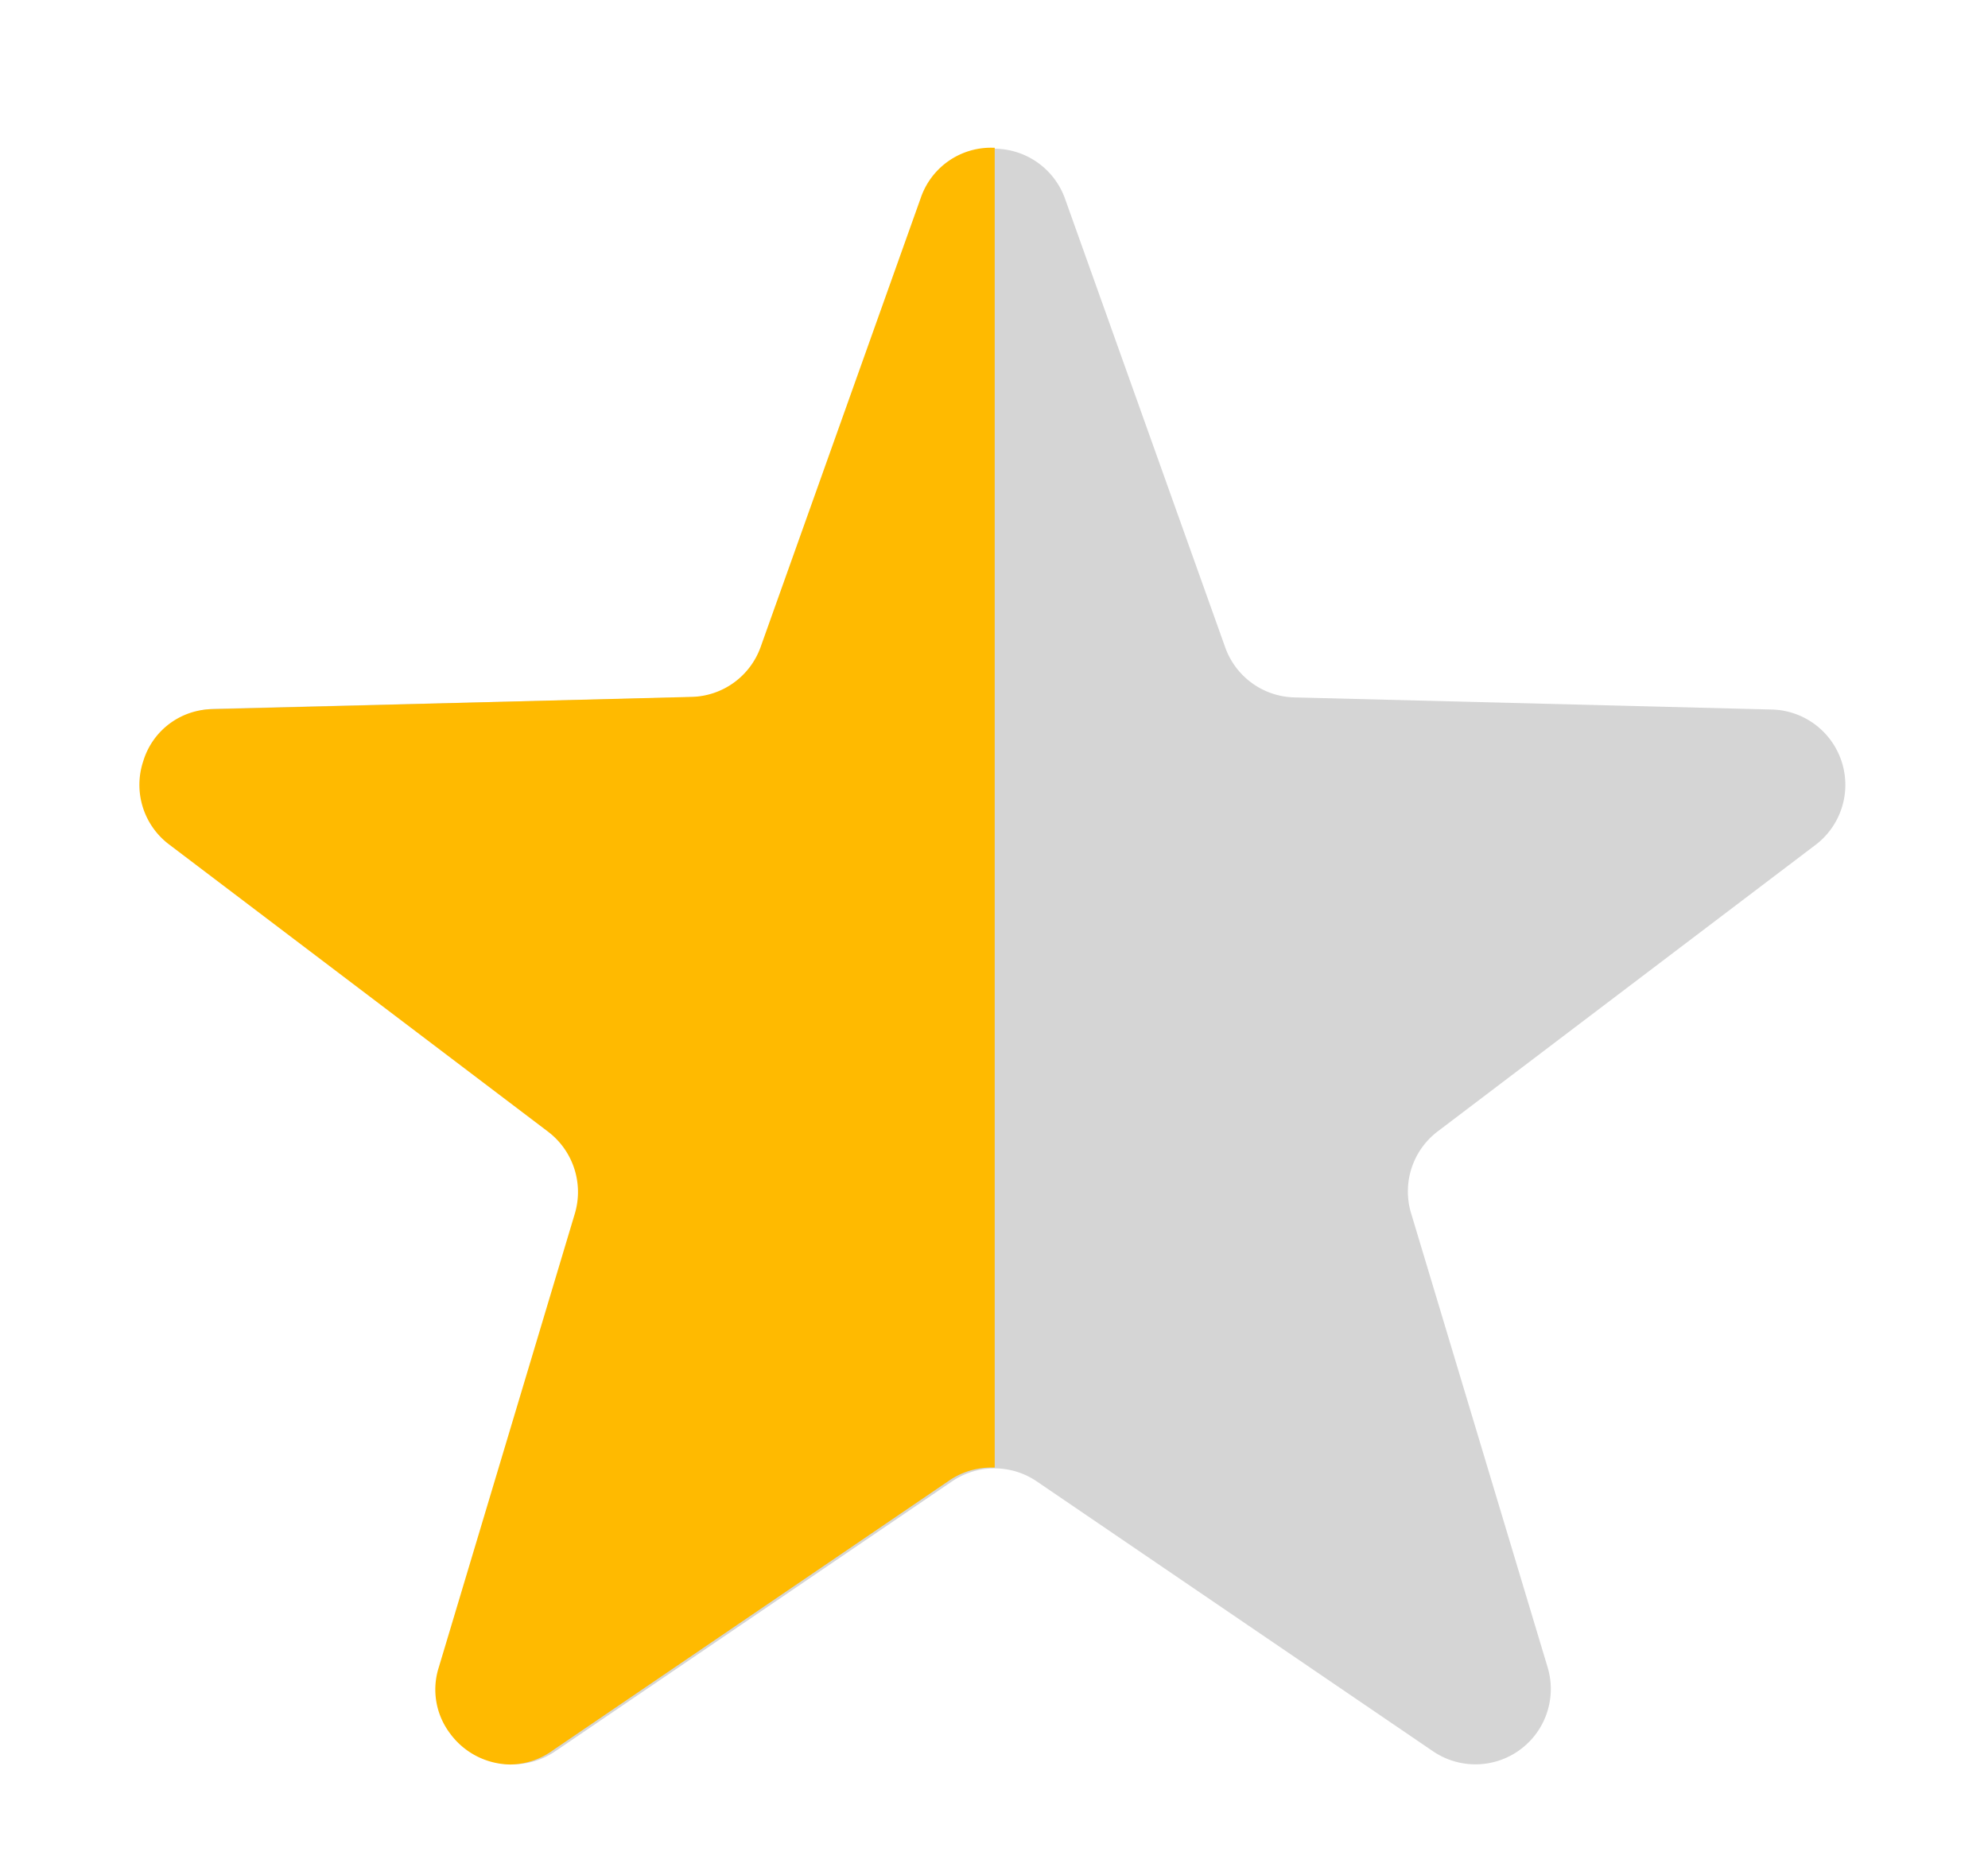
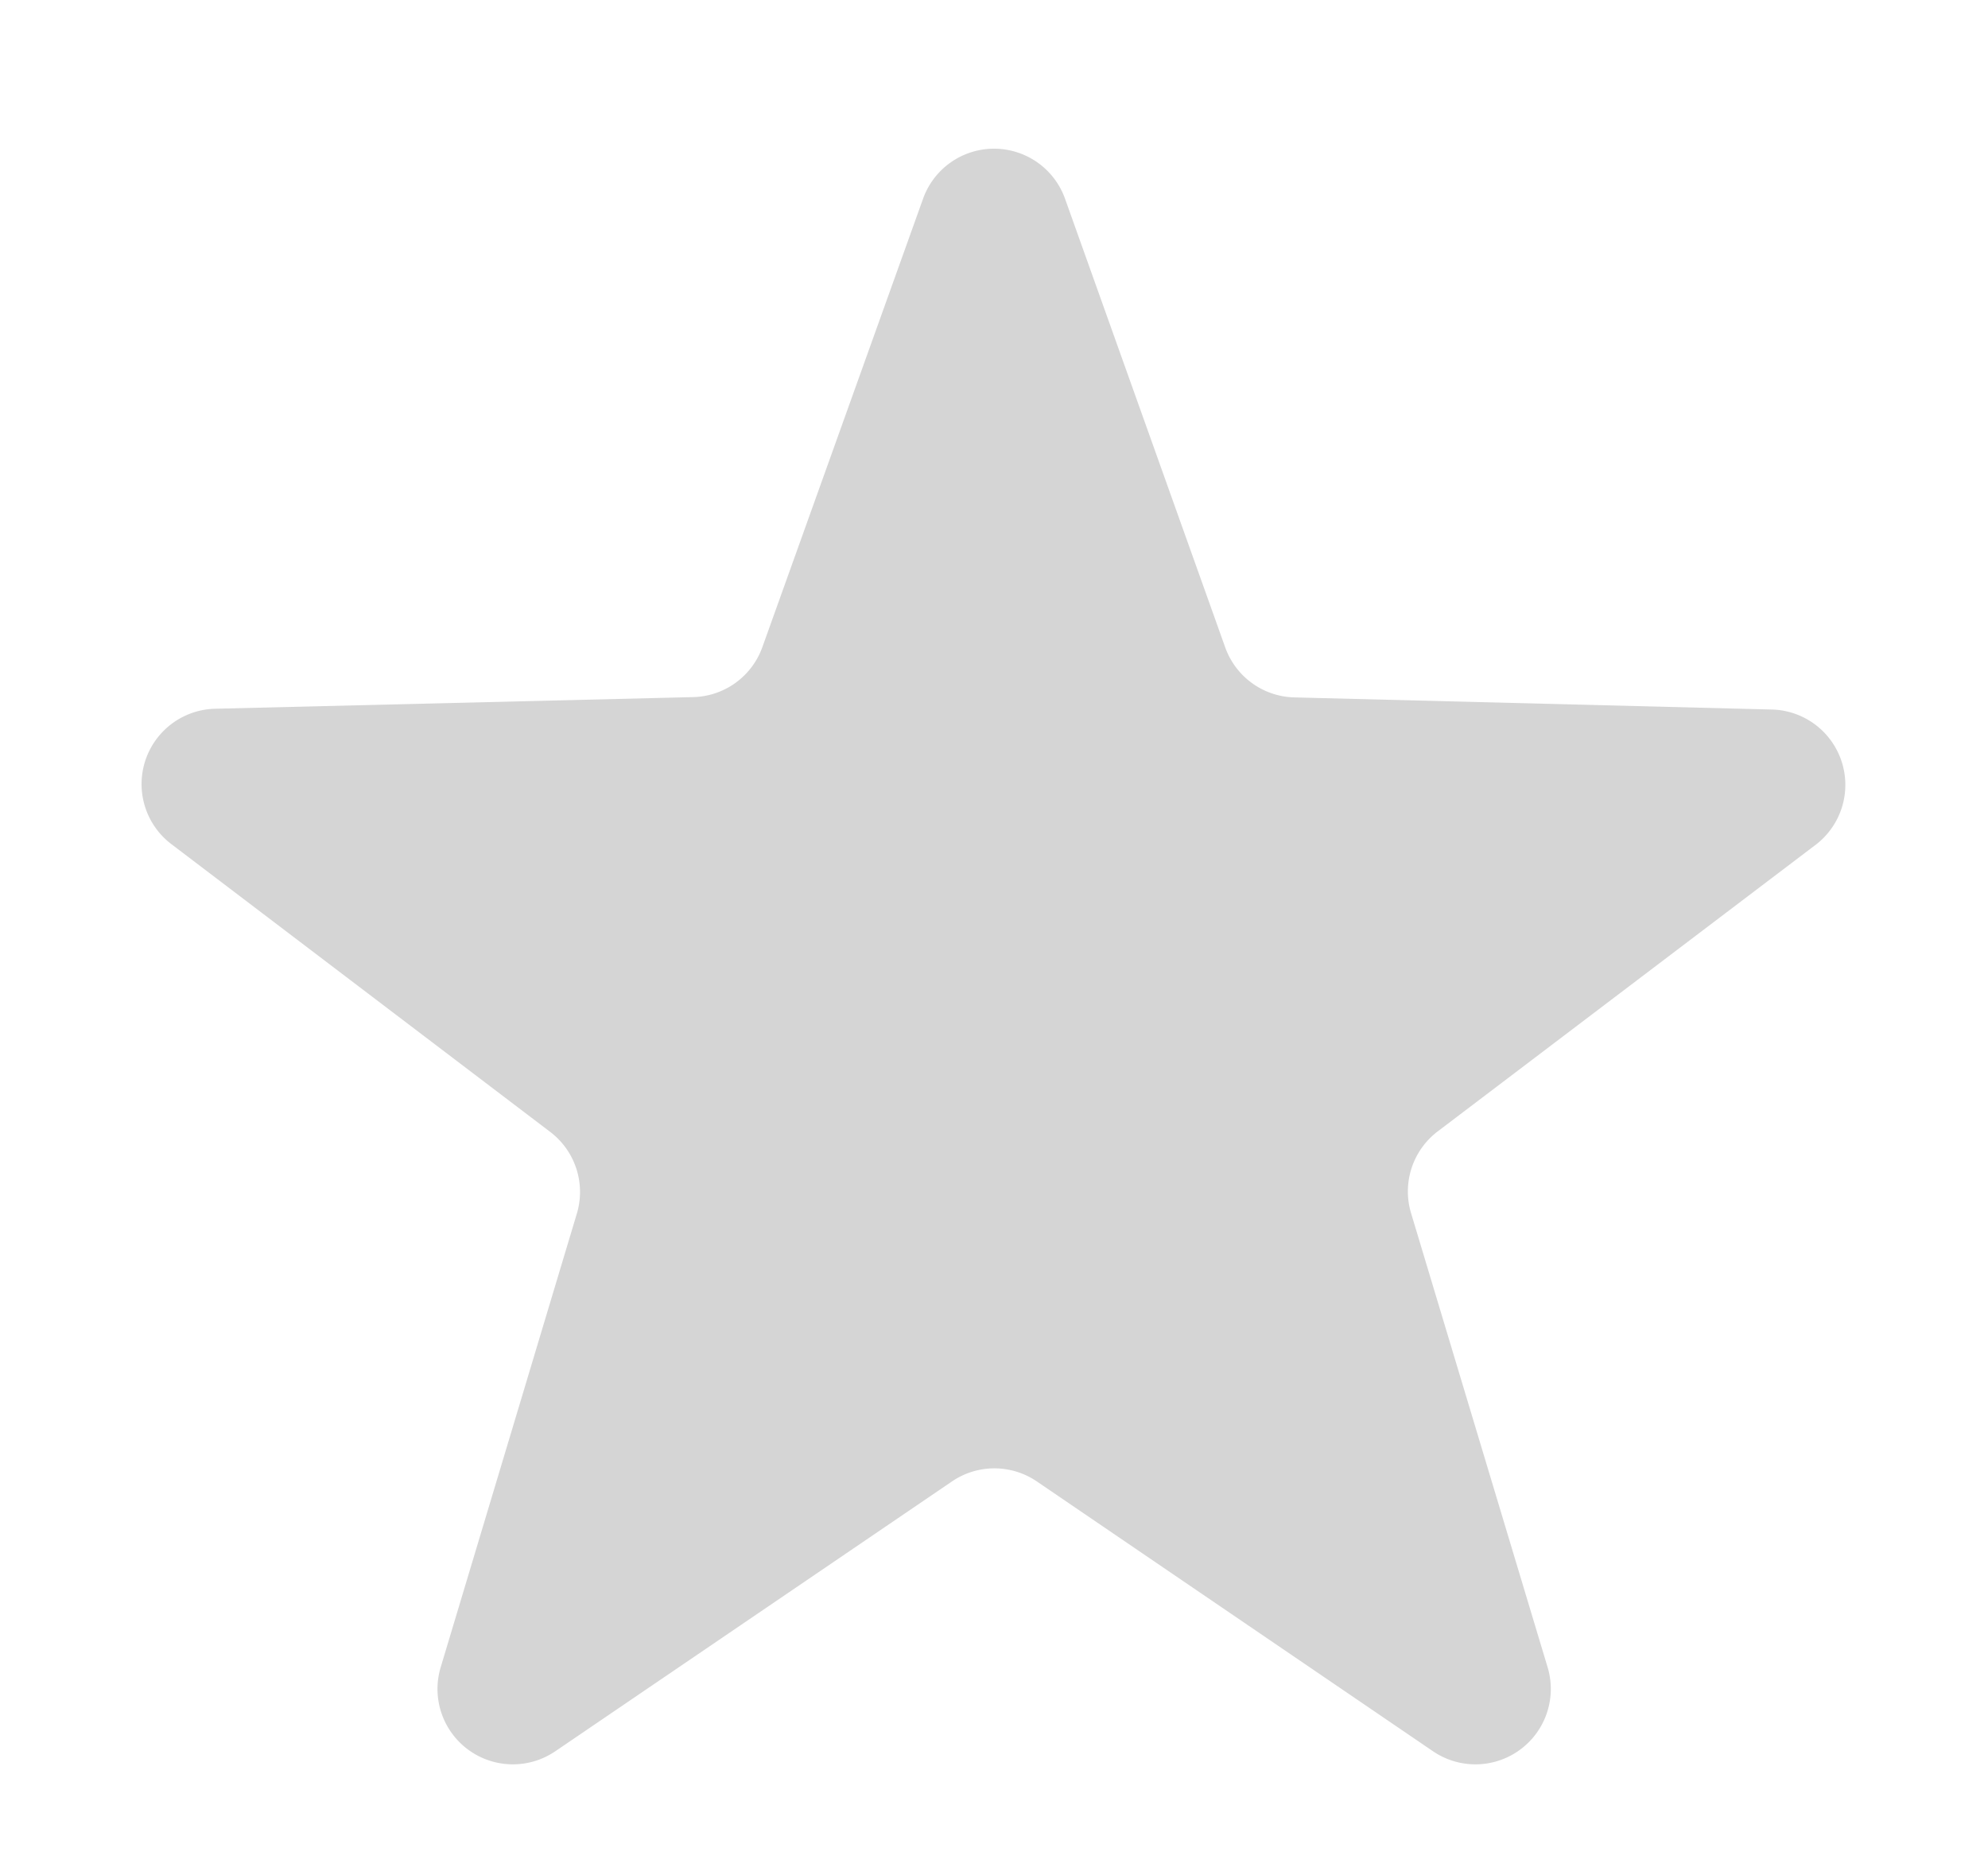
<svg xmlns="http://www.w3.org/2000/svg" width="19.782" height="18.618" viewBox="0 0 19.782 18.618">
  <g id="_50_" data-name="50%" transform="translate(-2337.109 -1054)">
    <path id="Polygon_11" data-name="Polygon 11" d="M9.185,1.978a.75.75,0,0,1,1.413,0l1.593,4.462a.75.75,0,0,0,.687.5l4.764.121A.75.75,0,0,1,18.076,8.4l-3.77,2.859a.75.75,0,0,0-.265.813L15.4,16.592a.75.75,0,0,1-1.141.835l-3.942-2.685a.75.75,0,0,0-.844,0L5.526,17.427a.75.75,0,0,1-1.141-.835L5.74,12.077a.75.75,0,0,0-.265-.813L1.705,8.4a.75.75,0,0,1,.434-1.347L6.9,6.937a.75.75,0,0,0,.687-.5Z" transform="translate(2337.109 1054)" fill="#d5d5d5" />
-     <path id="Subtraction_4" data-name="Subtraction 4" d="M-16733.3-4979.441a.754.754,0,0,1-.6-.308.724.724,0,0,1-.113-.658l1.354-4.516a.754.754,0,0,0-.266-.815l-3.768-2.856a.743.743,0,0,1-.26-.833.728.728,0,0,1,.693-.516l4.762-.122a.749.749,0,0,0,.689-.5l1.592-4.465a.738.738,0,0,1,.709-.5h.027v13.134h-.031a.74.74,0,0,0-.42.128l-3.943,2.684A.738.738,0,0,1-16733.3-4979.441Z" transform="translate(19075.488 6051)" fill="#ffba00" />
  </g>
</svg>